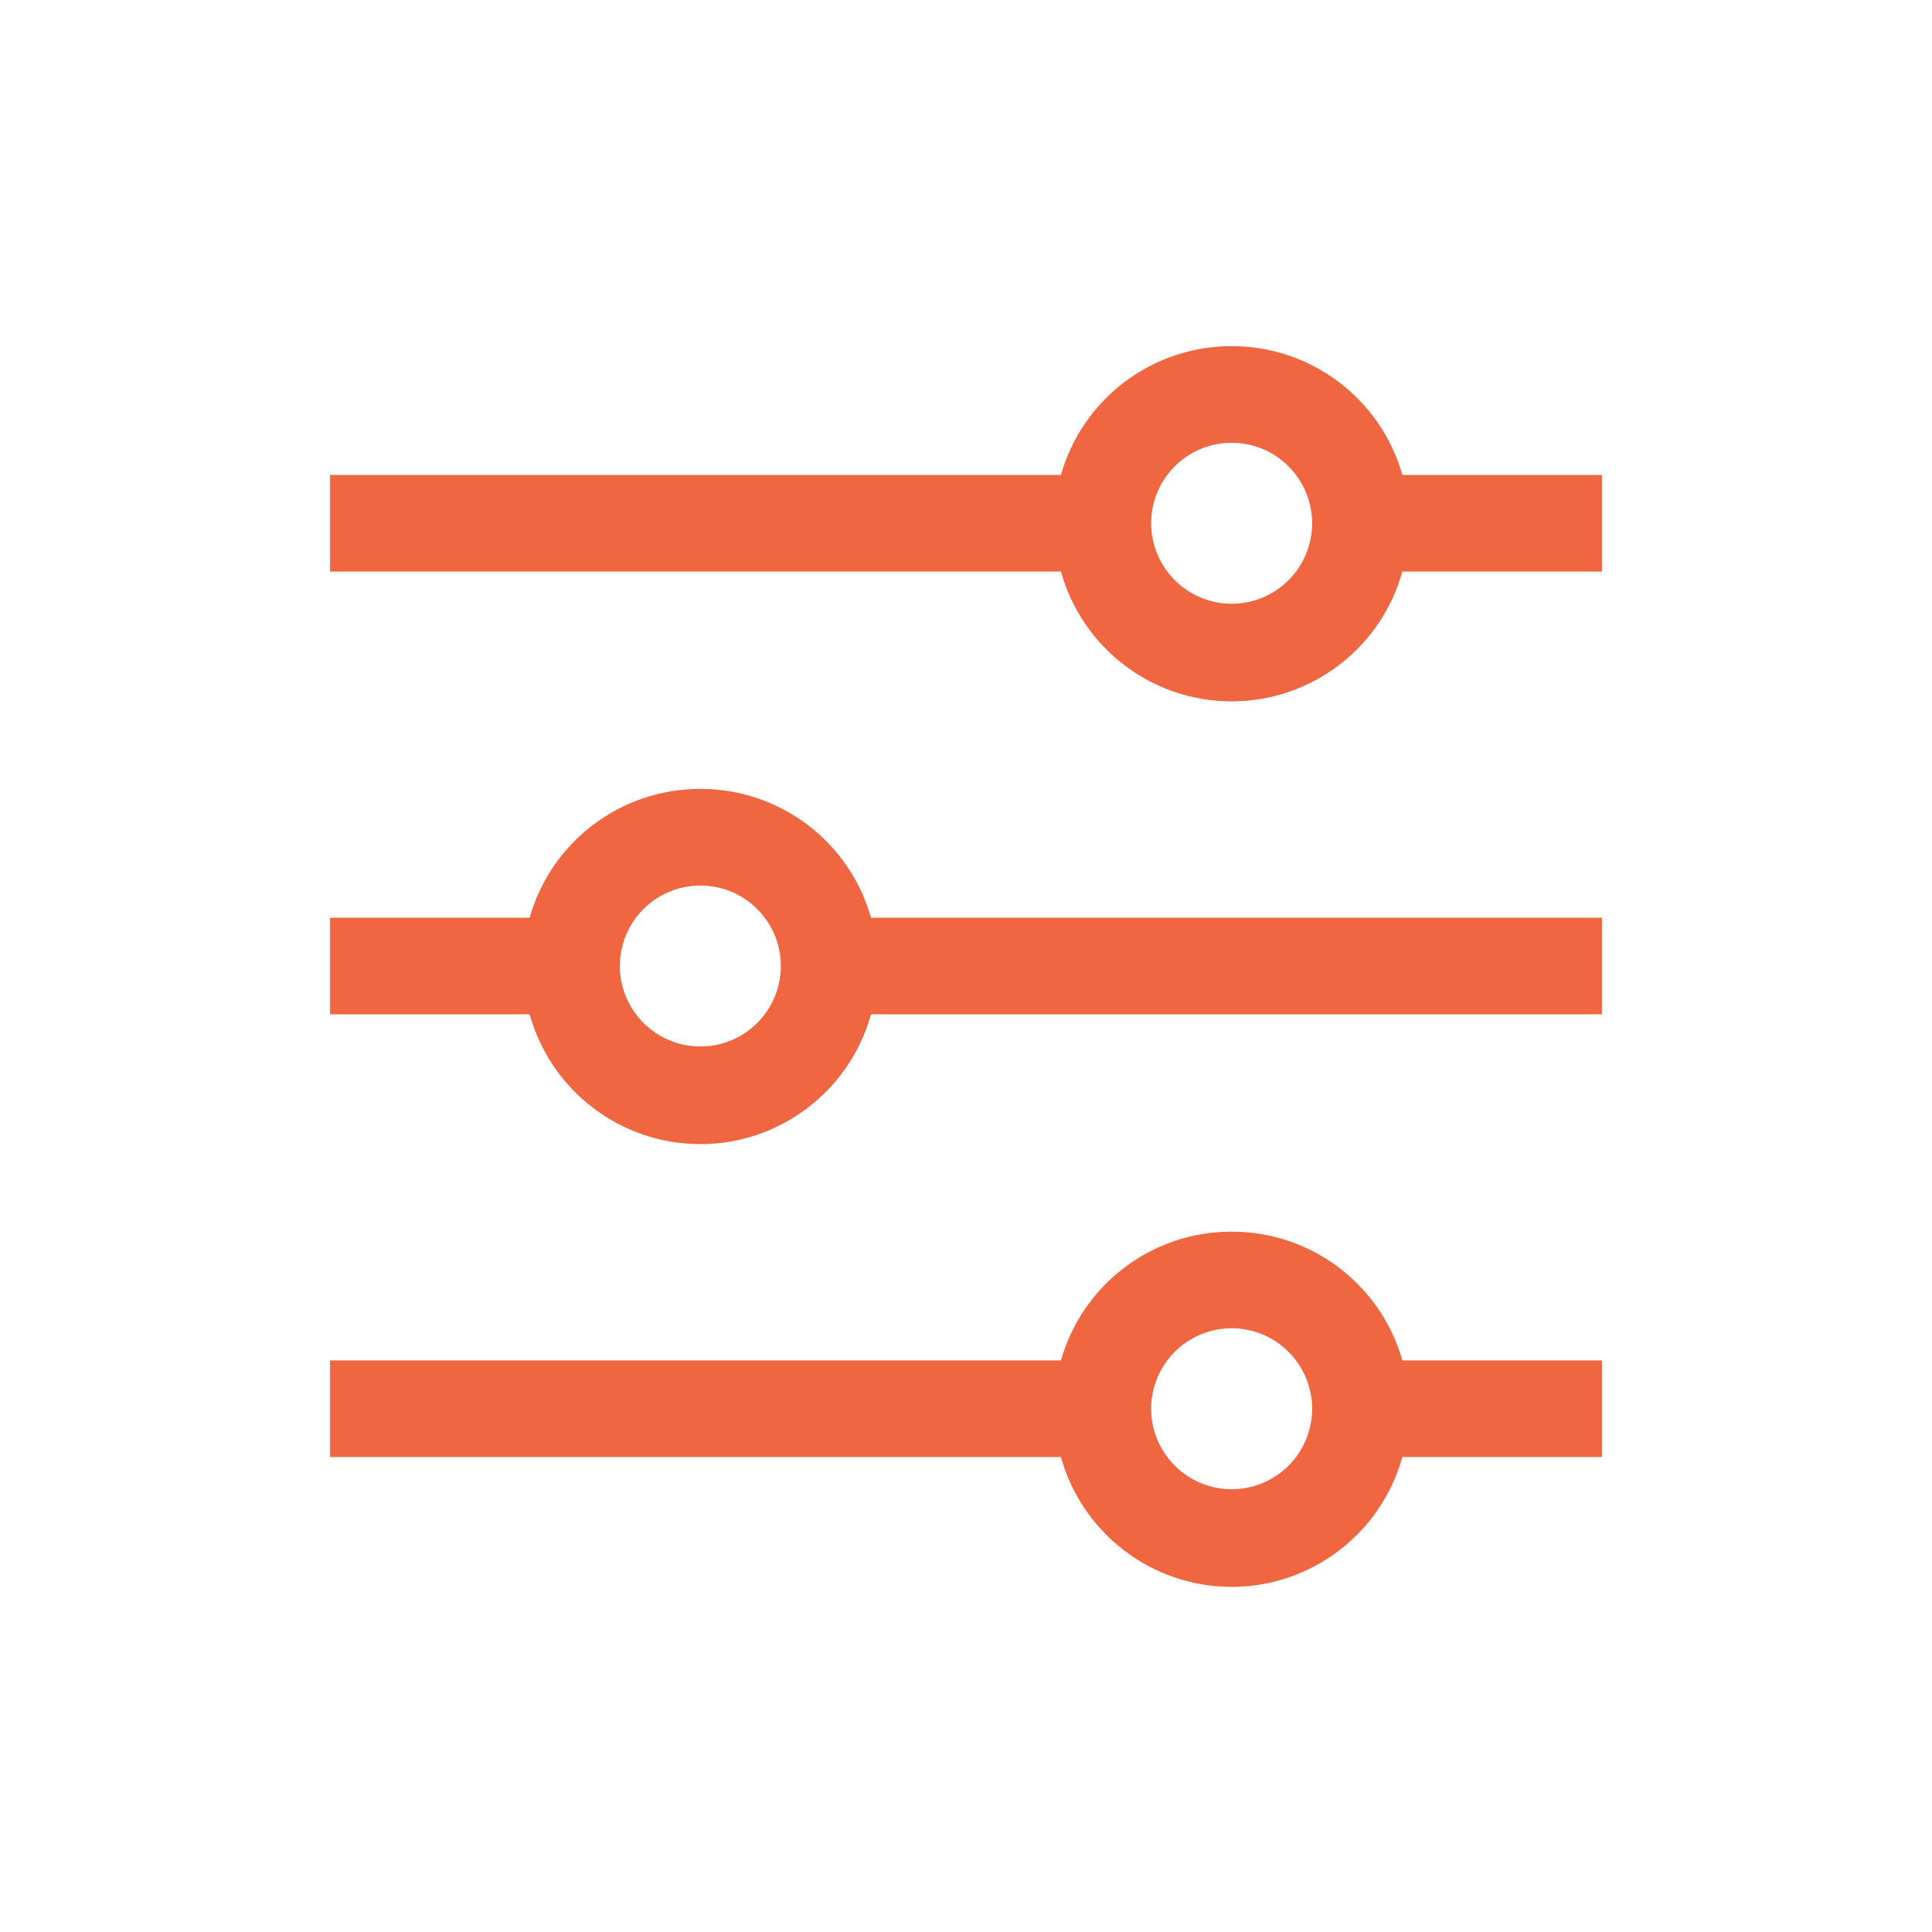
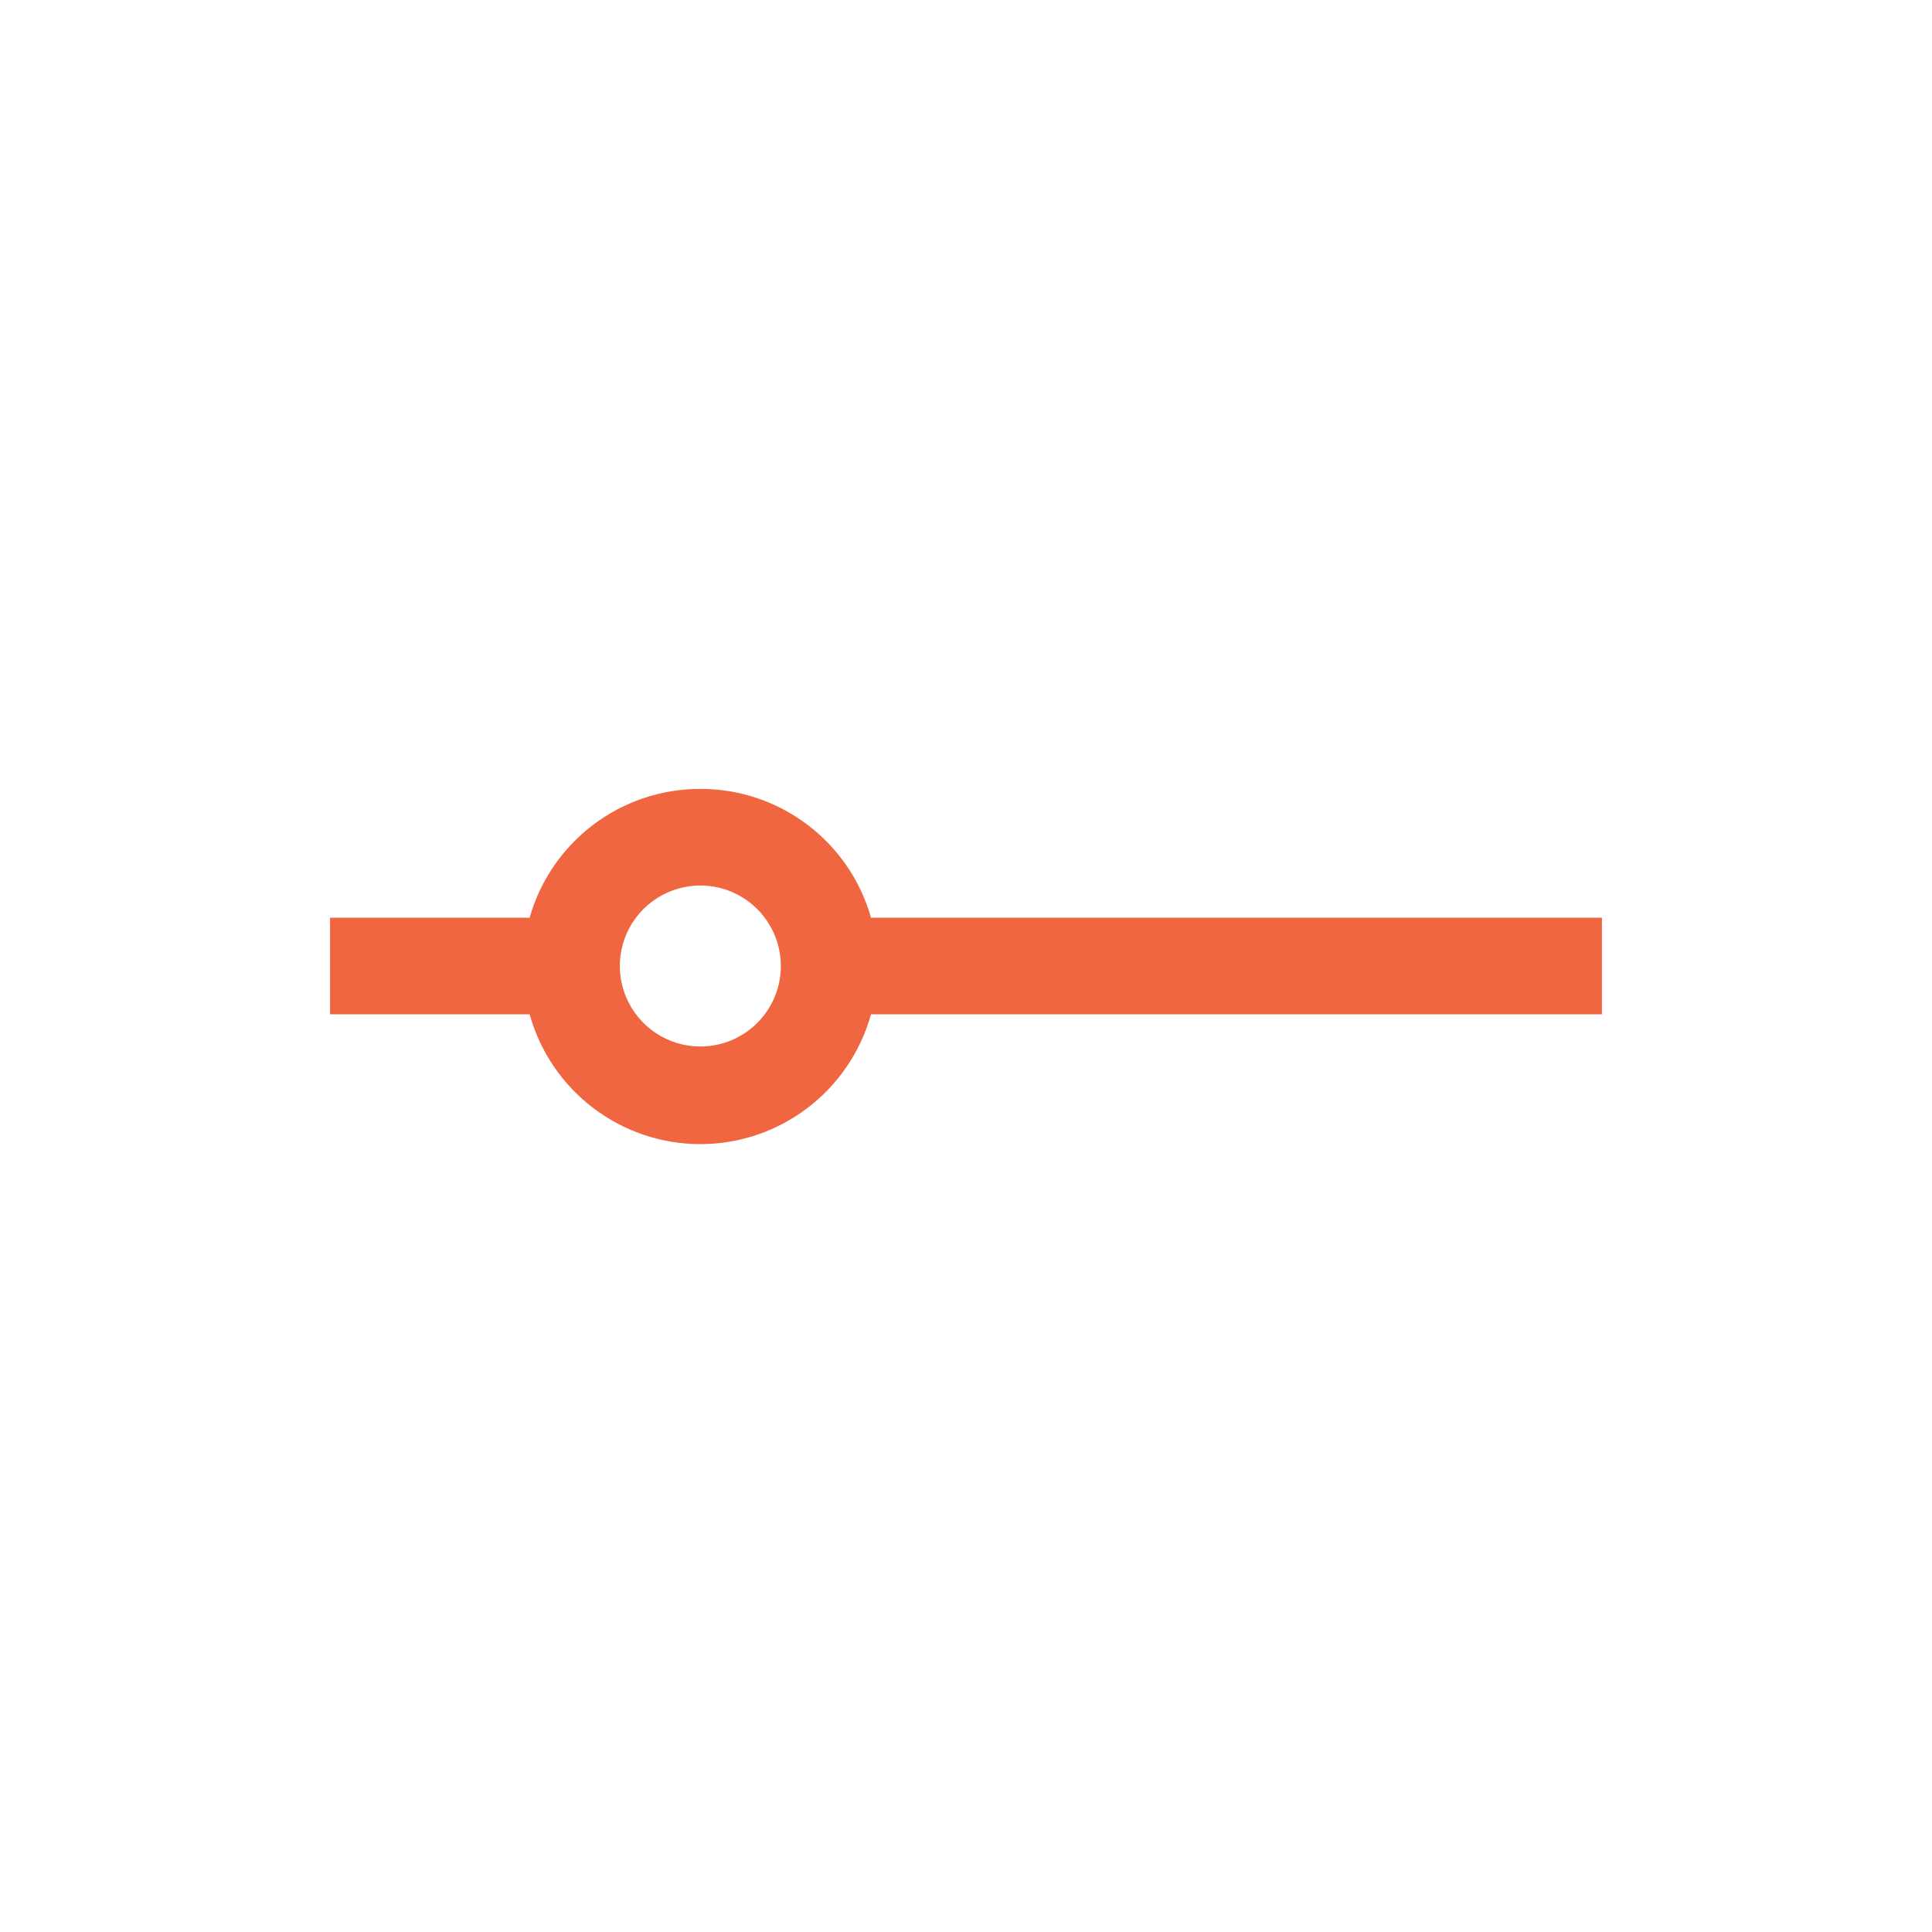
<svg xmlns="http://www.w3.org/2000/svg" width="36" height="36" viewBox="0 0 36 36" fill="none">
  <path d="M13.05 14.7C11.572 14.698 10.273 15.678 9.869 17.1H6.15V18.9H9.869C10.267 20.328 11.567 21.319 13.05 21.319C14.532 21.319 15.833 20.328 16.23 18.9H29.85V17.1H16.23C15.827 15.678 14.528 14.698 13.05 14.7ZM13.05 19.5C12.443 19.5 11.897 19.134 11.664 18.574C11.431 18.014 11.56 17.368 11.989 16.939C12.418 16.511 13.064 16.382 13.624 16.614C14.184 16.847 14.55 17.393 14.55 18C14.55 18.397 14.392 18.779 14.11 19.061C13.829 19.342 13.447 19.5 13.05 19.5L13.05 19.5Z" fill="#F06640" />
-   <path d="M22.95 6.45C21.472 6.448 20.173 7.428 19.769 8.85H6.15V10.65H19.769C20.167 12.079 21.467 13.069 22.95 13.069C24.432 13.069 25.733 12.079 26.131 10.65H29.85V8.85H26.131C25.727 7.428 24.428 6.448 22.95 6.45ZM22.95 11.25C22.343 11.25 21.797 10.884 21.564 10.324C21.331 9.764 21.46 9.118 21.889 8.689C22.318 8.261 22.964 8.132 23.524 8.364C24.084 8.597 24.45 9.143 24.45 9.75C24.45 10.147 24.292 10.529 24.01 10.81C23.729 11.092 23.347 11.25 22.95 11.25L22.95 11.25Z" fill="#F06640" />
-   <path d="M22.95 22.95C21.472 22.948 20.173 23.928 19.769 25.35H6.15V27.15H19.769C20.167 28.578 21.467 29.569 22.95 29.569C24.432 29.569 25.733 28.578 26.131 27.15H29.85V25.35H26.131C25.727 23.928 24.428 22.948 22.95 22.95ZM22.95 27.75C22.343 27.75 21.797 27.384 21.564 26.824C21.331 26.264 21.46 25.618 21.889 25.189C22.318 24.761 22.964 24.632 23.524 24.864C24.084 25.097 24.45 25.643 24.45 26.25C24.45 26.647 24.292 27.029 24.01 27.311C23.729 27.592 23.347 27.75 22.95 27.75L22.95 27.75Z" fill="#F06640" />
</svg>